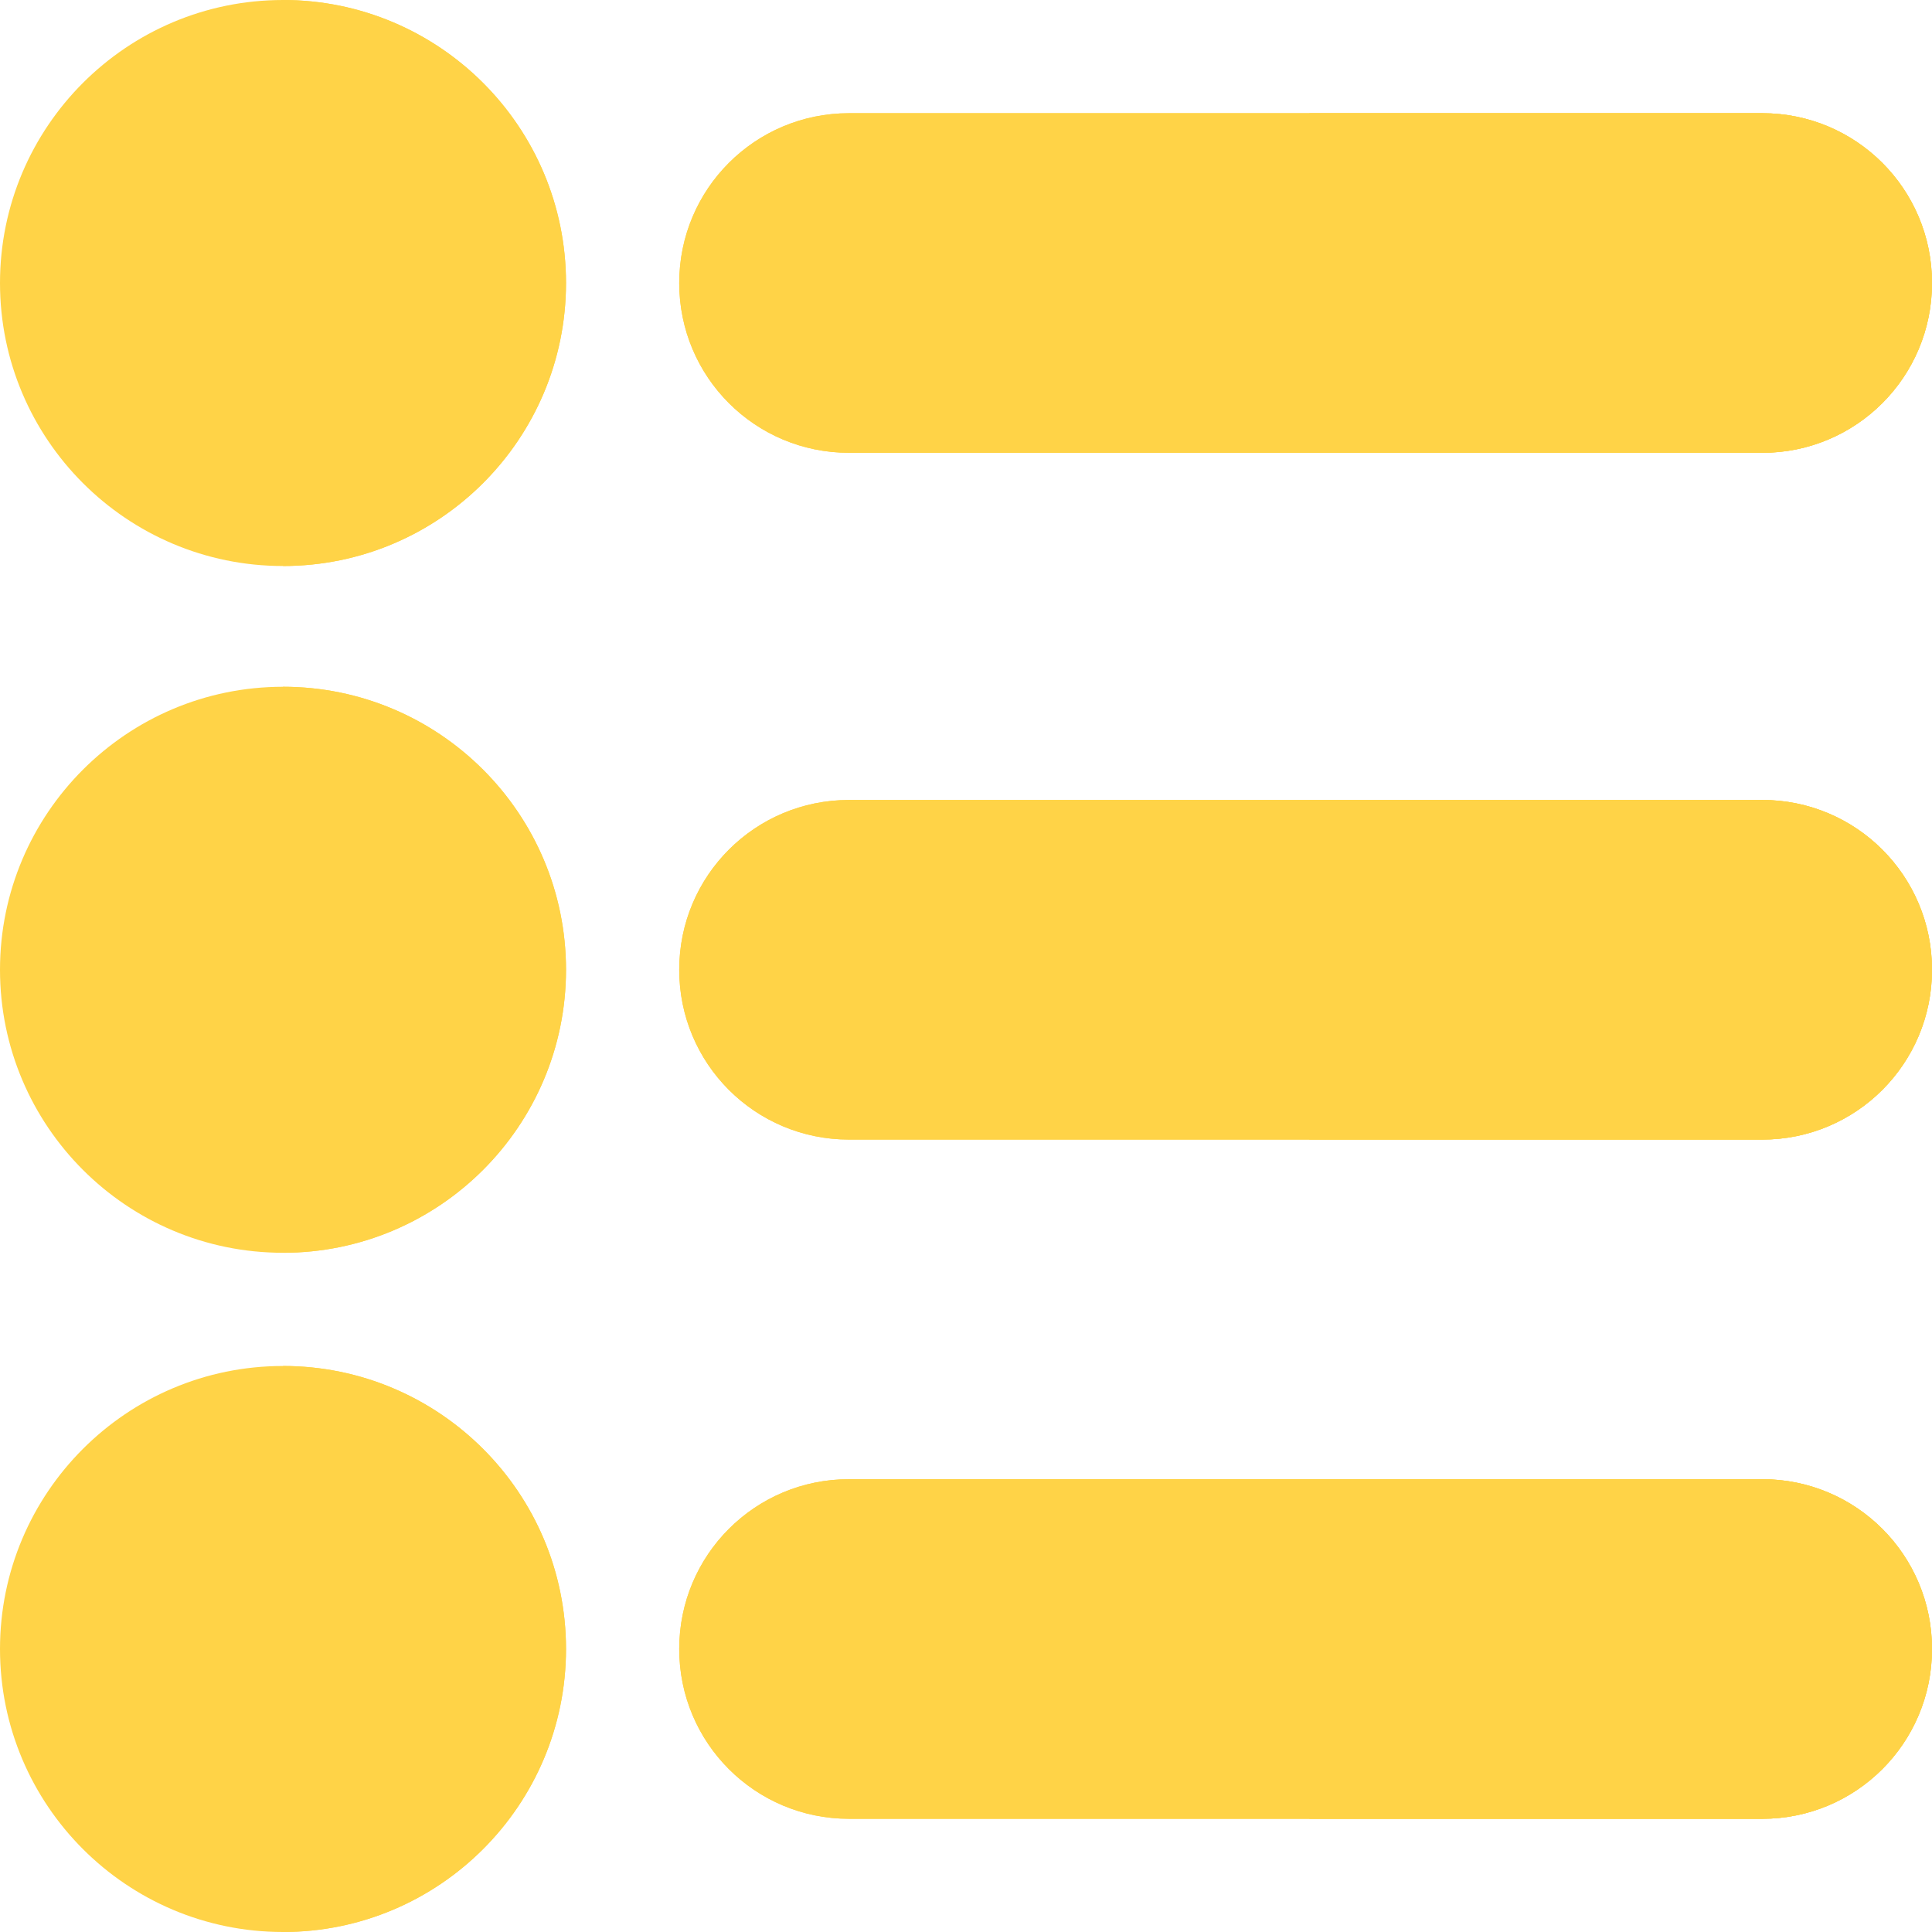
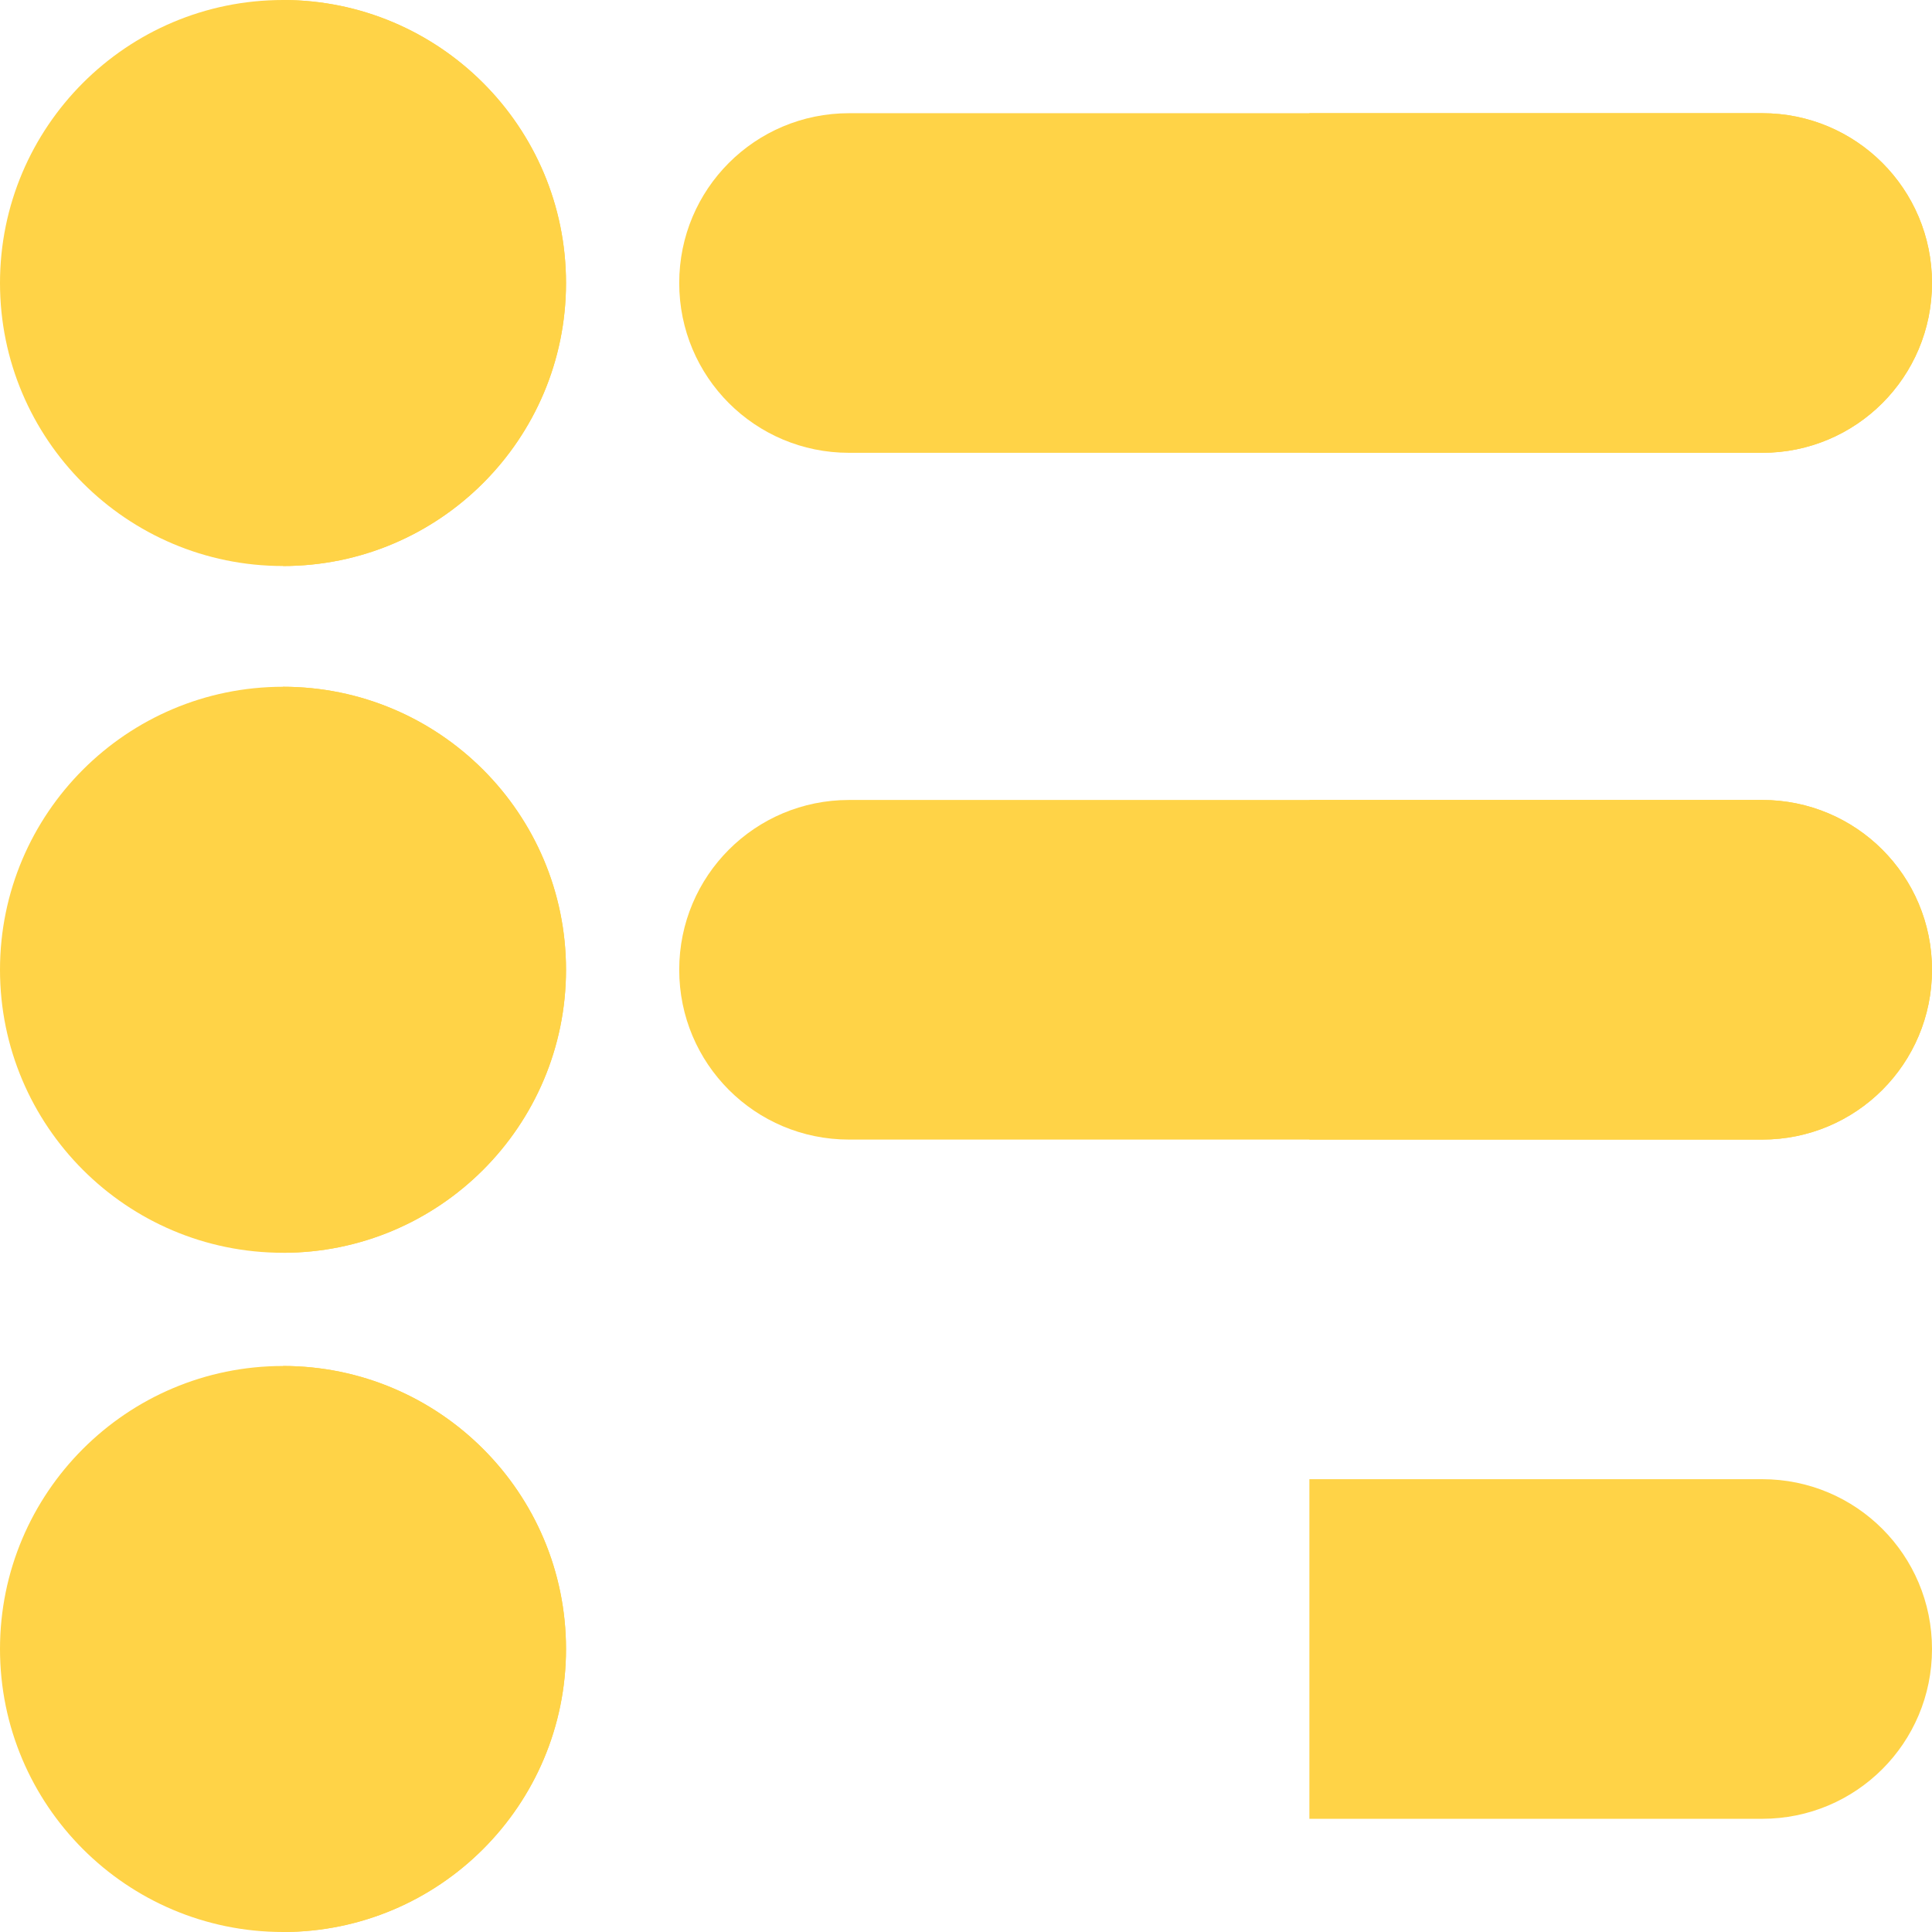
<svg xmlns="http://www.w3.org/2000/svg" version="1.1" width="512" height="512" x="0" y="0" viewBox="0 0 512 512" style="enable-background:new 0 0 512 512" xml:space="preserve" class="">
  <g>
    <path d="M467 30H225c-24.901 0-45 20.099-45 45s20.099 45 45 45h242c24.901 0 45-20.099 45-45s-20.099-45-45-45zM467 212H225c-24.901 0-45 20.099-45 45 0 24.899 20.099 45 45 45h242c24.901 0 45-20.101 45-45 0-24.901-20.099-45-45-45z" style="" fill="#ffd347" data-original="#4dbbeb" class="" opacity="1" />
-     <path d="M512 257c0 24.899-20.099 45-45 45H225c-24.901 0-45-20.101-45-45 0-24.901 20.099-45 45-45h242c24.901 0 45 20.099 45 45zM512 75c0 24.901-20.099 45-45 45H225c-24.901 0-45-20.099-45-45s20.099-45 45-45h242c24.901 0 45 20.099 45 45zM467 392H225c-24.901 0-45 20.099-45 45 0 24.899 20.099 45 45 45h242c24.901 0 45-20.101 45-45 0-24.901-20.099-45-45-45z" style="" fill="#ffd347" data-original="#4dbbeb" class="" opacity="1" />
-     <path d="M512 437c0 24.899-20.099 45-45 45H225c-24.901 0-45-20.101-45-45 0-24.901 20.099-45 45-45h242c24.901 0 45 20.099 45 45z" style="" fill="#ffd347" data-original="#4dbbeb" class="" opacity="1" />
    <path d="M75 0C33.6 0 0 33.6 0 75s33.6 75 75 75 75-33.6 75-75S116.4 0 75 0zM75 182c-41.4 0-75 33.6-75 75s33.6 75 75 75 75-33.6 75-75-33.6-75-75-75zM75 362c-41.4 0-75 33.6-75 75s33.6 75 75 75 75-33.6 75-75-33.6-75-75-75z" style="" fill="#ffd347" data-original="#159ce4" class="" opacity="1" />
    <path d="M150 437c0 41.4-33.6 75-75 75V362c41.4 0 75 33.6 75 75zM150 257c0 41.4-33.6 75-75 75V182c41.4 0 75 33.6 75 75zM150 75c0 41.4-33.6 75-75 75V0c41.4 0 75 33.6 75 75zM512 437c0 24.899-20.099 45-45 45H347v-90h120c24.901 0 45 20.099 45 45zM512 257c0 24.899-20.099 45-45 45H347v-90h120c24.901 0 45 20.099 45 45zM467 120H347V30h120c24.901 0 45 20.099 45 45s-20.099 45-45 45z" style="" fill="#ffd347" data-original="#159ce4" class="" opacity="1" />
  </g>
</svg>